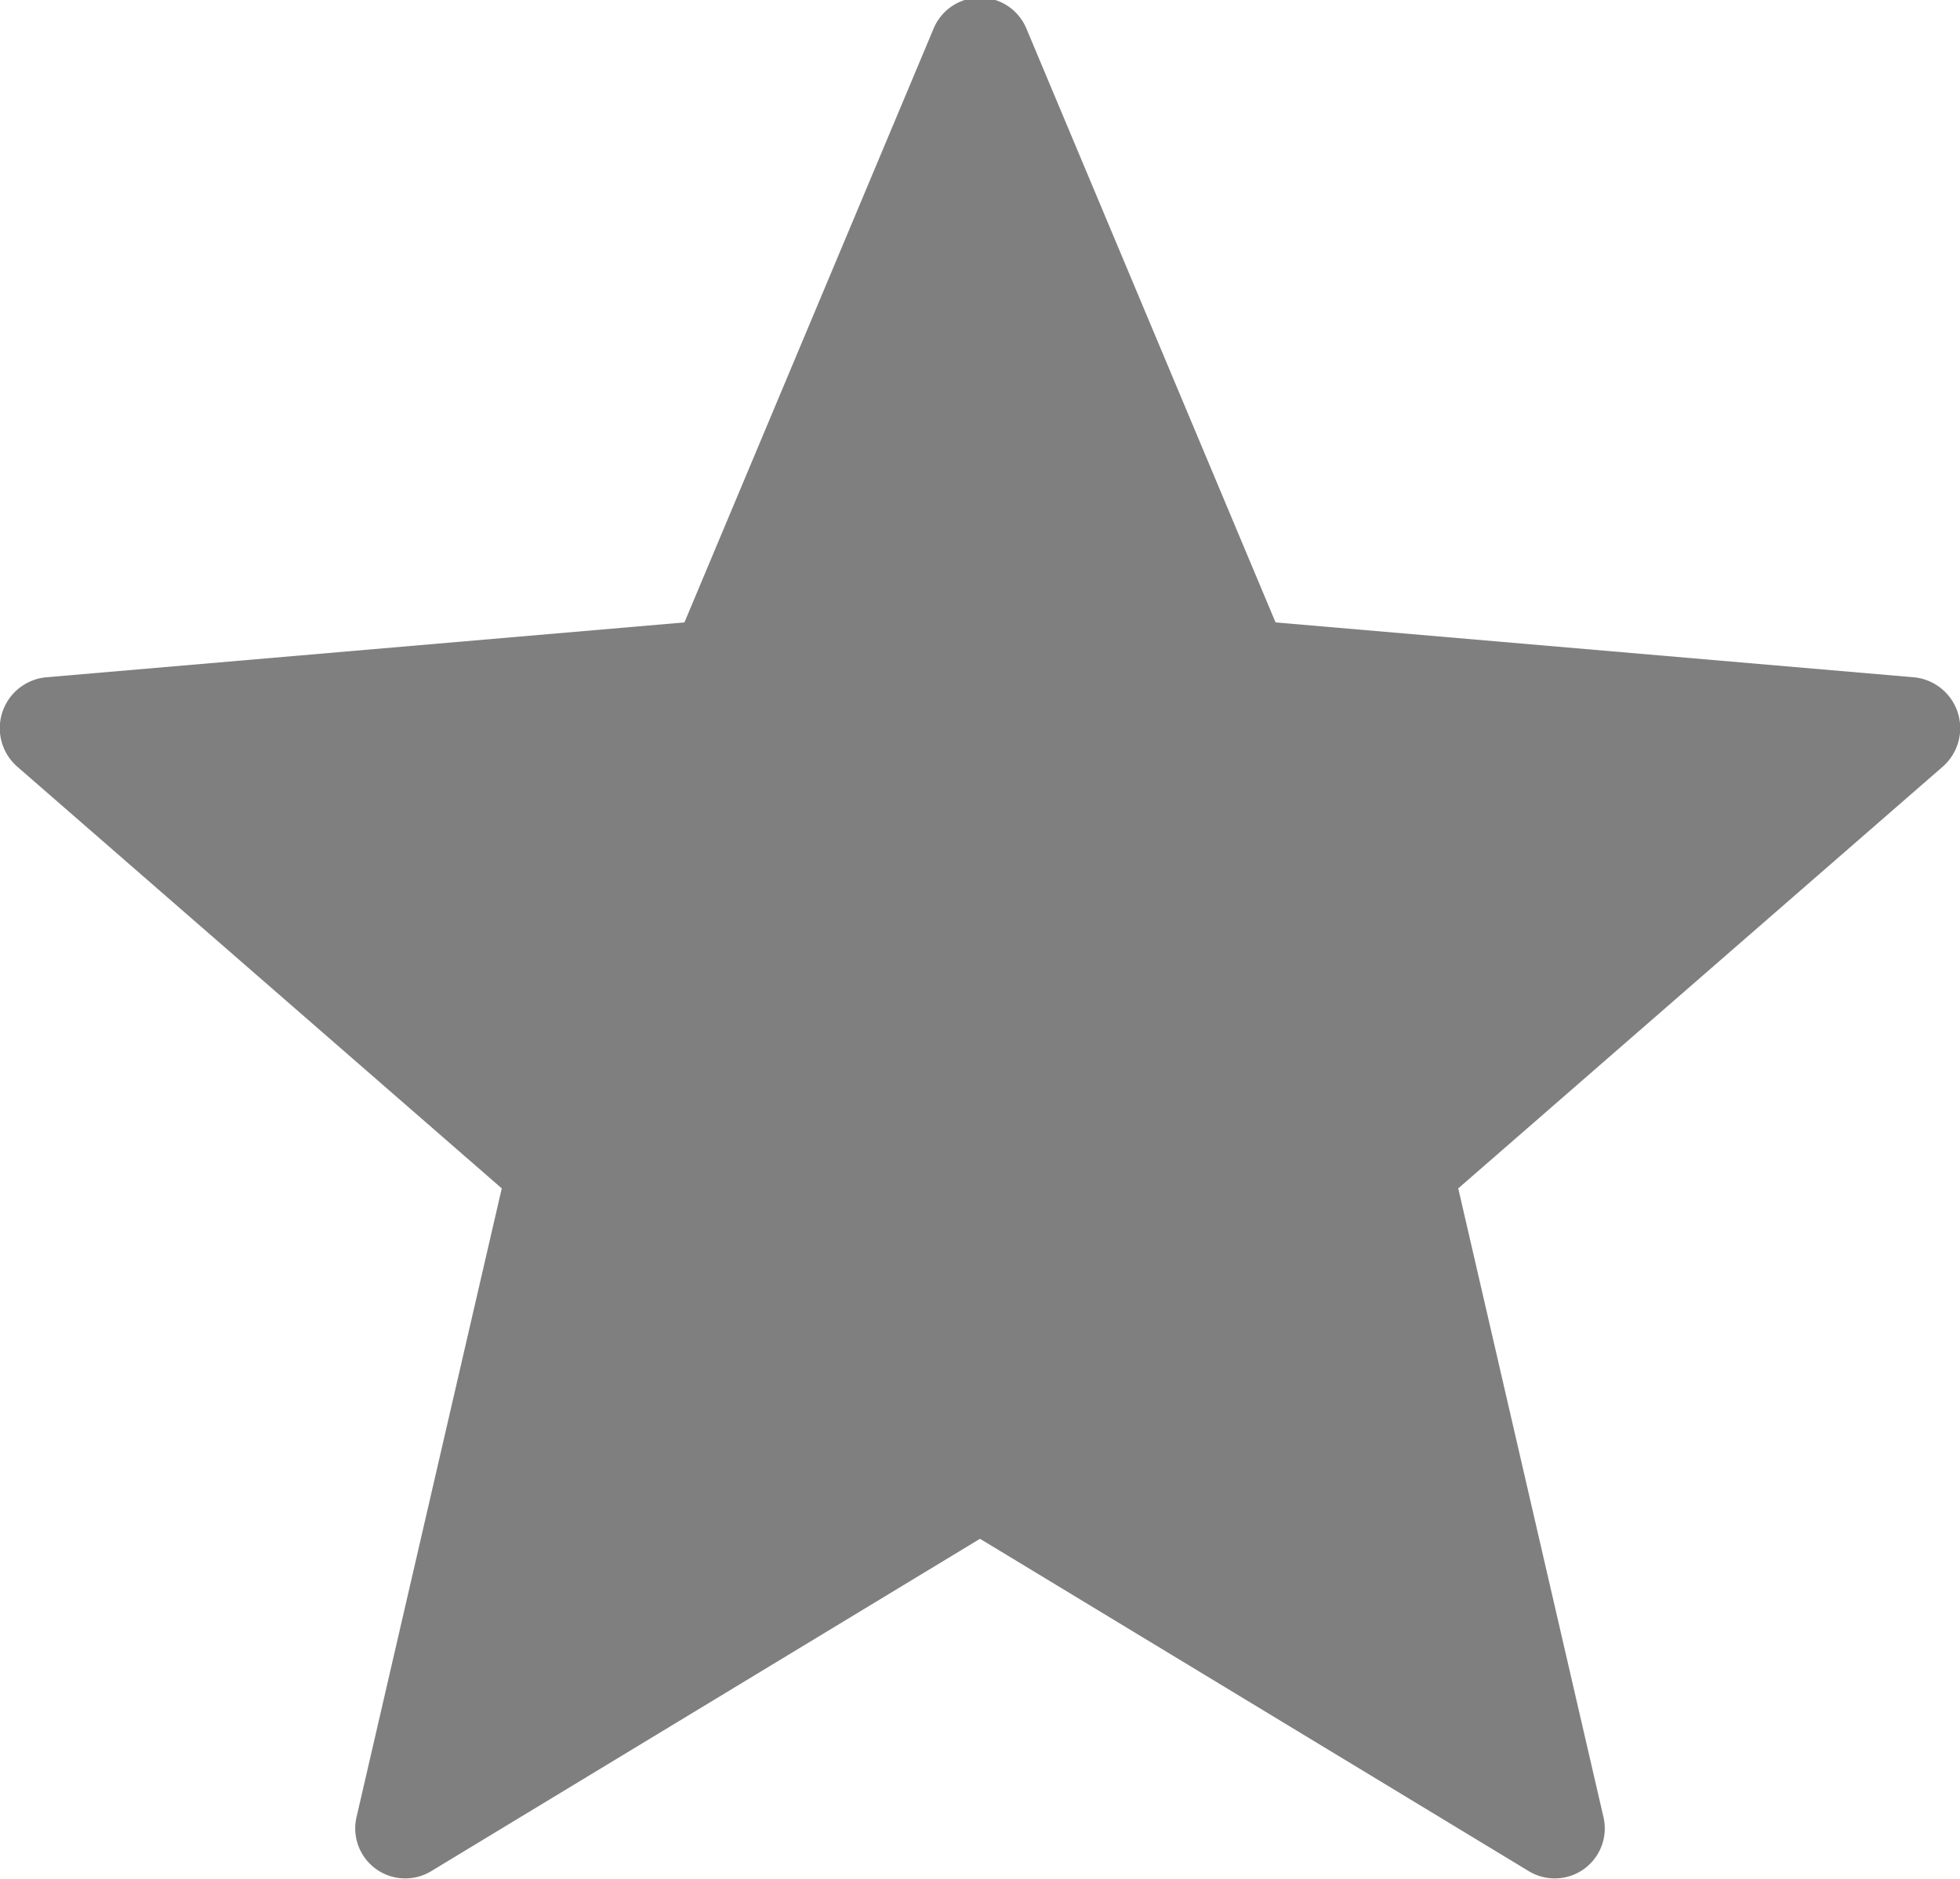
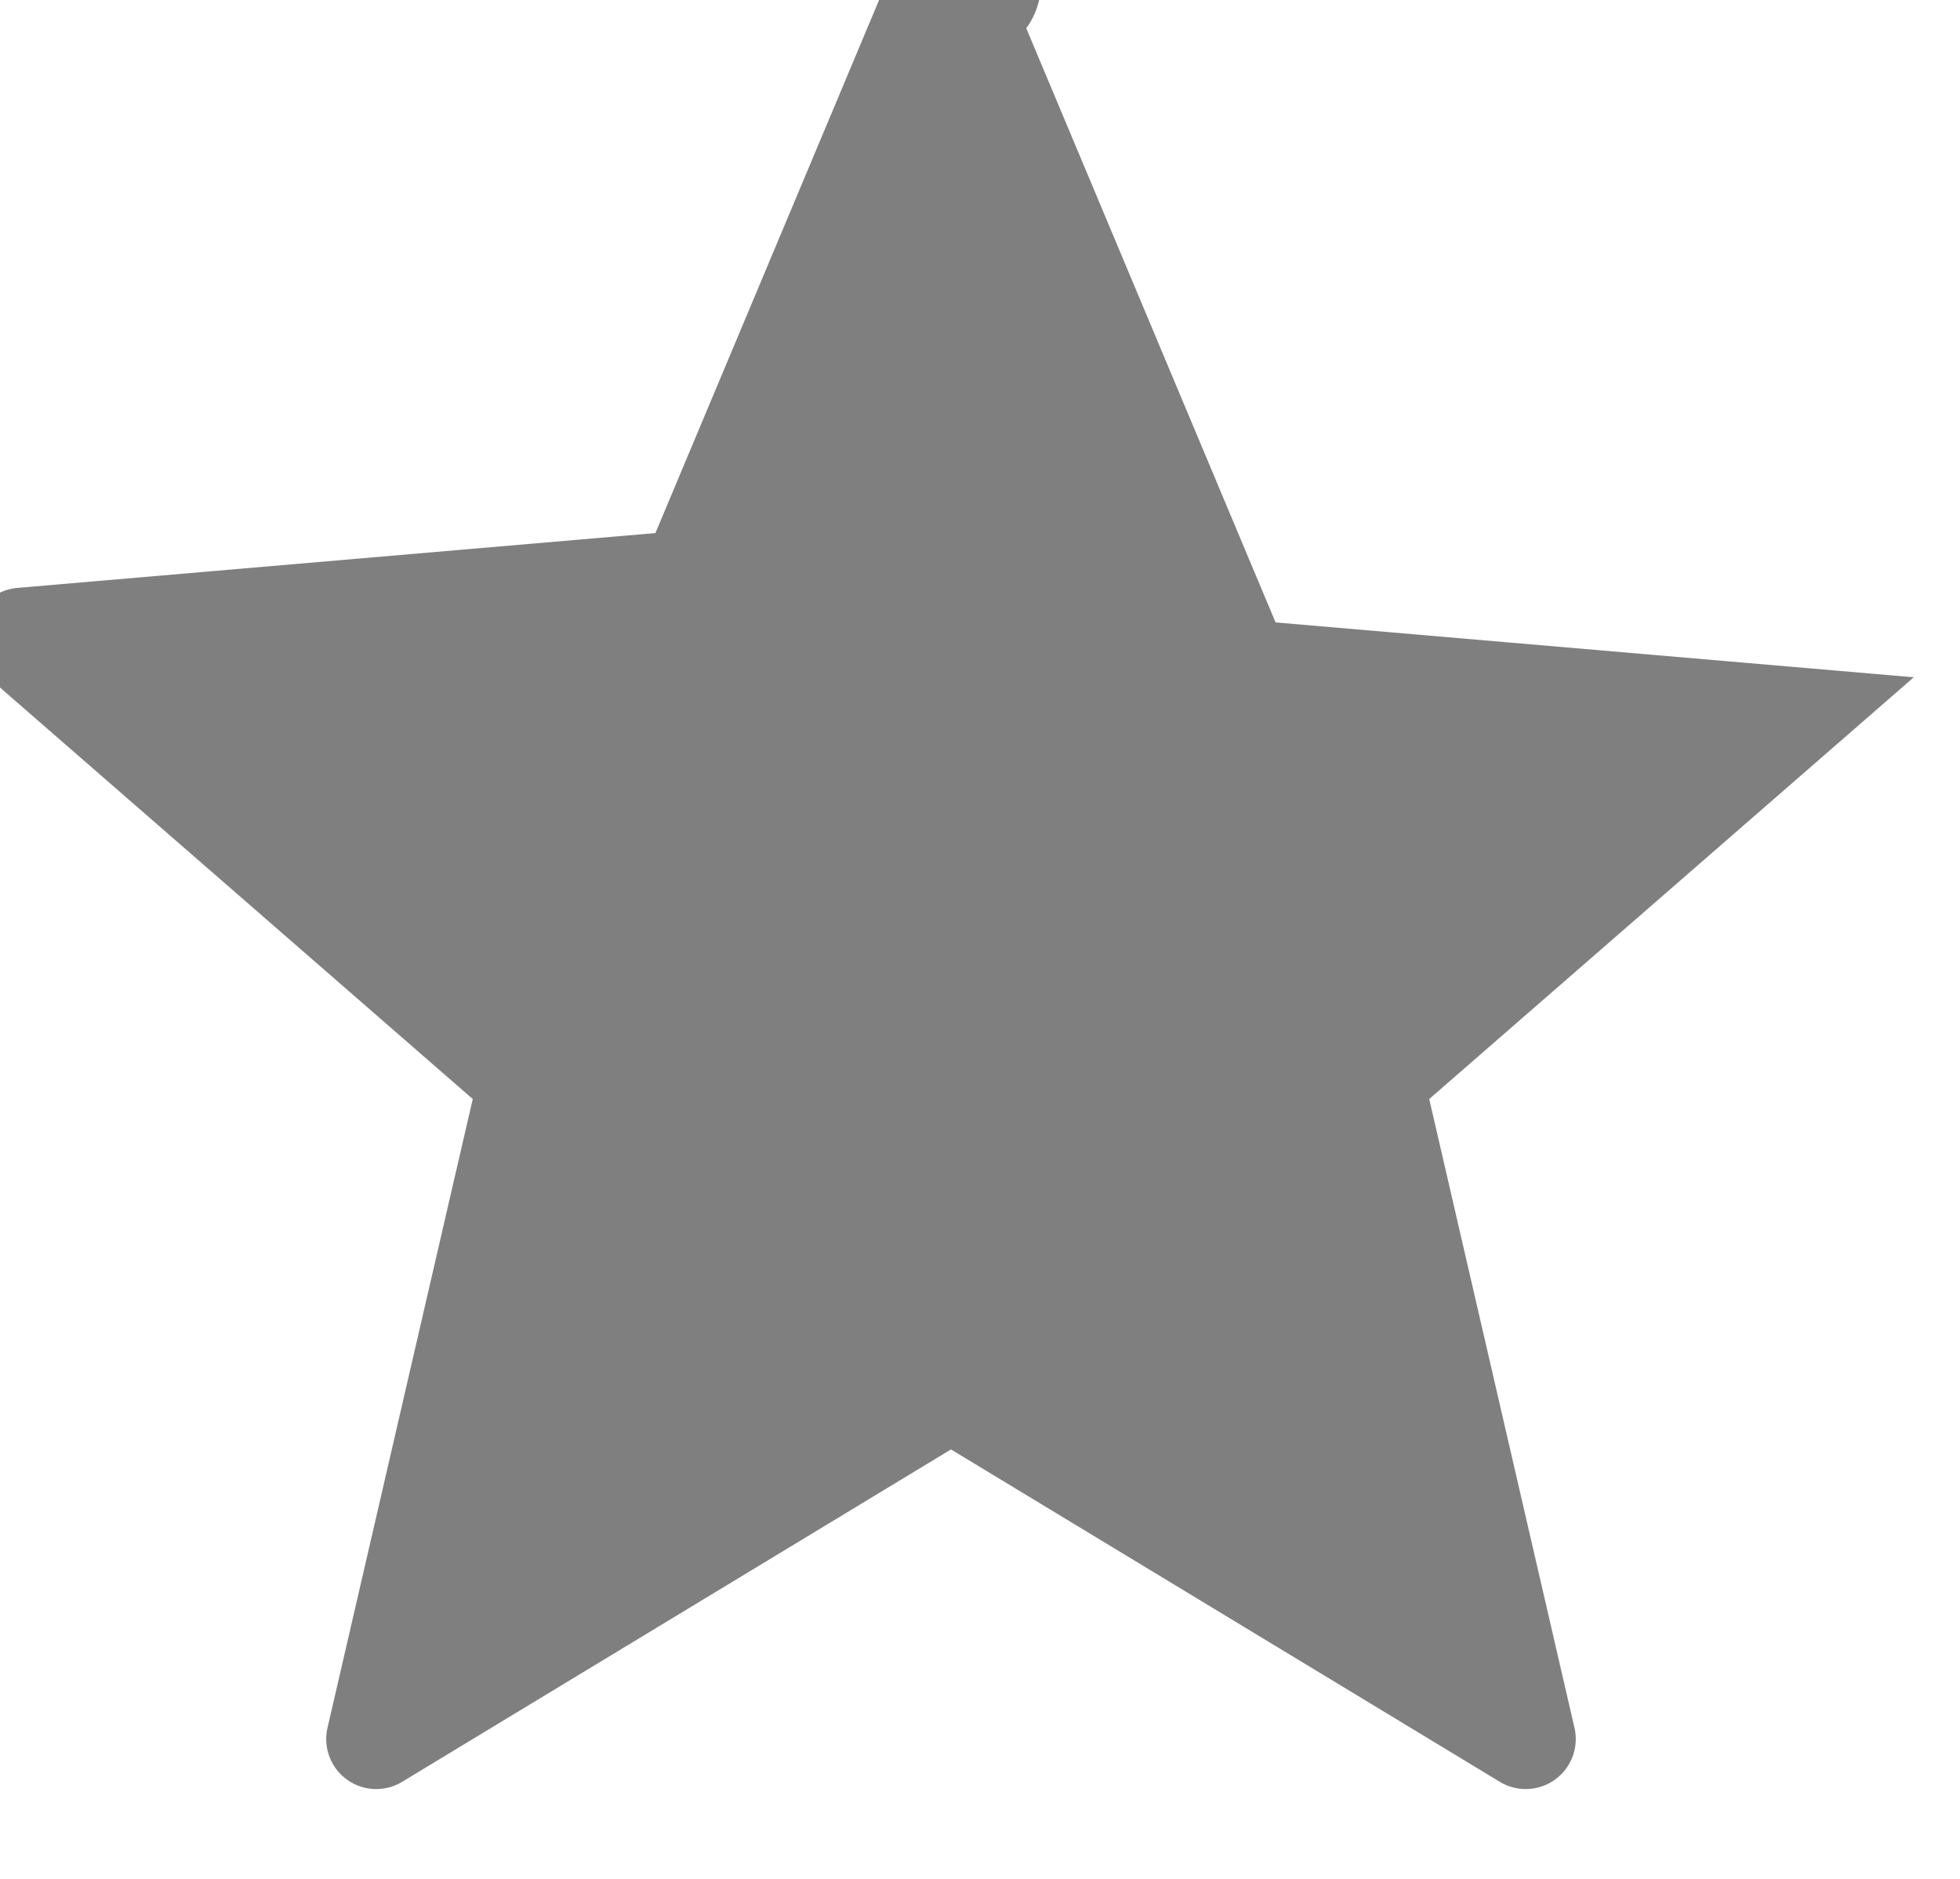
<svg xmlns="http://www.w3.org/2000/svg" width="25" height="23.97" viewBox="0 0 25 23.97">
  <defs>
    <style>
      .cls-1 {
        fill-rule: evenodd;
        opacity: 0.5;
      }
    </style>
  </defs>
-   <path id="Forma_1" data-name="Forma 1" class="cls-1" d="M1021.09,1939.39l3.18,7.58,8.14,0.7a0.652,0.652,0,0,1,.37,1.14l-6.18,5.38,1.85,8.01a0.638,0.638,0,0,1-.95.7l-7-4.24-7,4.24a0.638,0.638,0,0,1-.95-0.7l1.85-8.01-6.18-5.38a0.652,0.652,0,0,1,.37-1.14l8.14-.7,3.18-7.58A0.641,0.641,0,0,1,1021.09,1939.39Z" transform="translate(-1008 -1939.03)" />
+   <path id="Forma_1" data-name="Forma 1" class="cls-1" d="M1021.09,1939.39l3.18,7.58,8.14,0.7l-6.18,5.38,1.85,8.01a0.638,0.638,0,0,1-.95.7l-7-4.24-7,4.24a0.638,0.638,0,0,1-.95-0.7l1.85-8.01-6.18-5.38a0.652,0.652,0,0,1,.37-1.14l8.14-.7,3.18-7.58A0.641,0.641,0,0,1,1021.09,1939.39Z" transform="translate(-1008 -1939.03)" />
</svg>